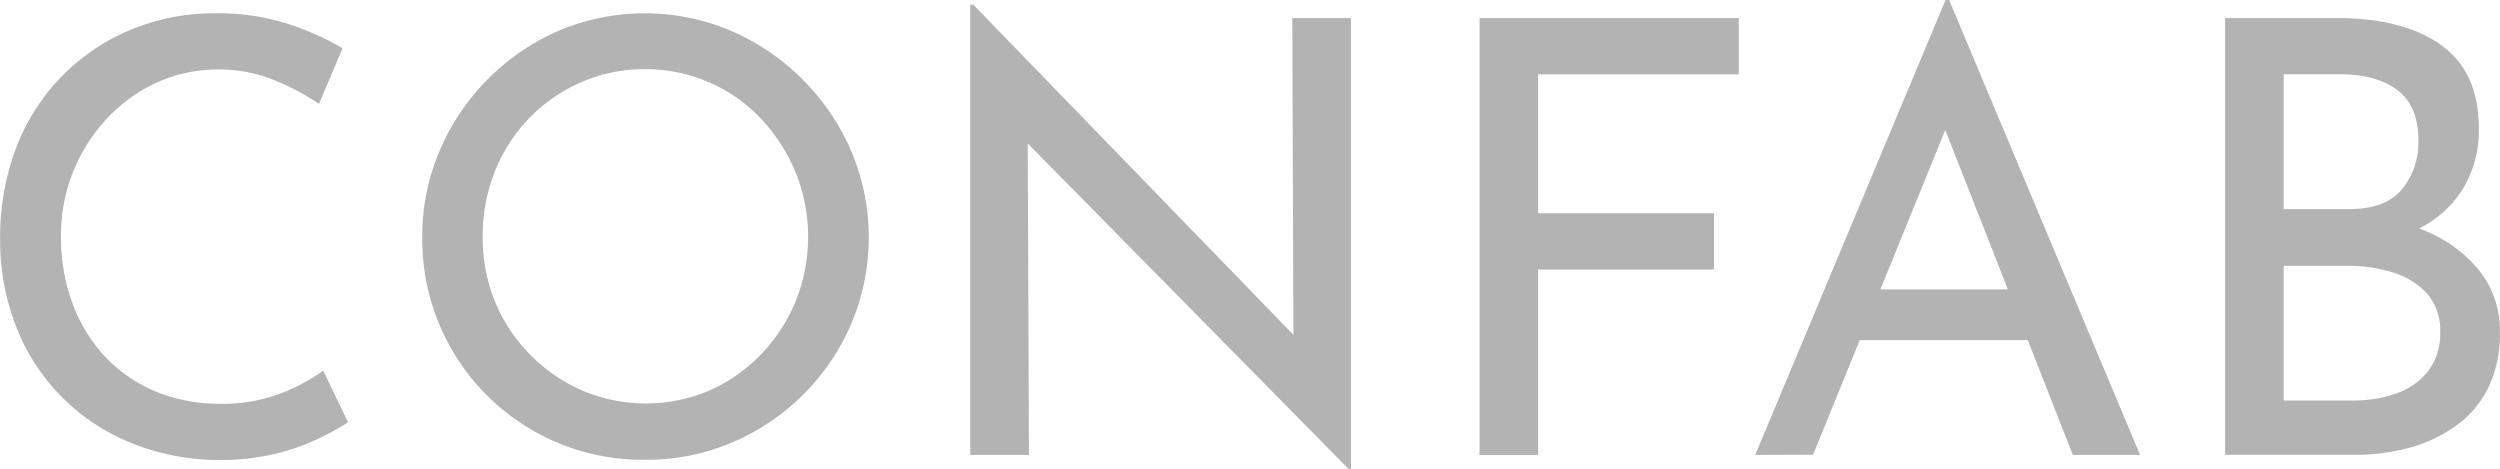
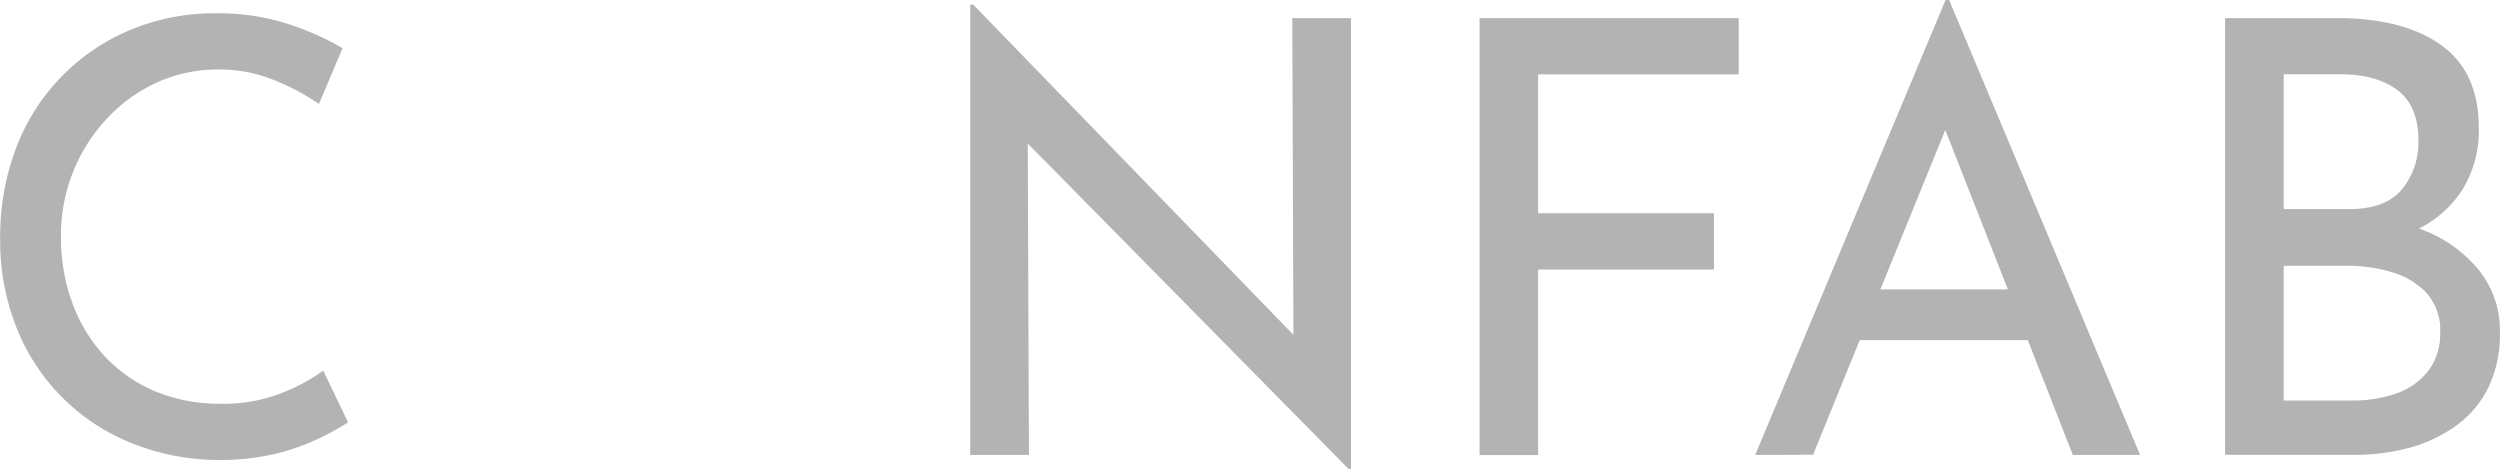
<svg xmlns="http://www.w3.org/2000/svg" version="1.1" viewBox="0 0 488.59 91.63">
-   <rect x=".49" y=".735" width="489.33" height="91.641" display="none" fill="#f9f9f9" />
  <rect x="4.2564e-10" y="-4.2627e-9" width="489.33" height="91.641" display="none" fill="#1a1a1a" />
  <g fill="#b3b3b3" data-name="Layer 2">
    <g fill="#b3b3b3" data-name="Layer 1">
      <path transform="translate(-6.97 -11.57)" d="M75,94.11a51.2,51.2,0,0,1-5.79,3.18,42.73,42.73,0,0,1-8.56,3,46.53,46.53,0,0,1-10.8,1.18,45.86,45.86,0,0,1-17.77-3.55,40.11,40.11,0,0,1-22.14-23A45.78,45.78,0,0,1,7,58.45,49.34,49.34,0,0,1,10,40.79,40.5,40.5,0,0,1,32.29,17.48a42.6,42.6,0,0,1,17-3.31,44.2,44.2,0,0,1,13.93,2.07A52.58,52.58,0,0,1,73.92,21L69.31,31.88a46,46,0,0,0-8.62-4.6,28.37,28.37,0,0,0-11.1-2.13,28.68,28.68,0,0,0-11.81,2.48,30.61,30.61,0,0,0-9.8,7,33.26,33.26,0,0,0-9.09,23.26,36.91,36.91,0,0,0,2.19,12.81,30.82,30.82,0,0,0,6.25,10.39A28.66,28.66,0,0,0,37.19,88a32.74,32.74,0,0,0,13,2.48,31.22,31.22,0,0,0,11.57-2A36.34,36.34,0,0,0,70.14,84Z" />
-       <path transform="translate(-6.97 -11.57)" d="m89.5 57.86a42.42 42.42 0 0 1 3.36-16.77 44.72 44.72 0 0 1 23.26-23.5 43.27 43.27 0 0 1 33.72 0 45.1 45.1 0 0 1 23.49 23.5 43.28 43.28 0 0 1 0 33.77 44 44 0 0 1-23.33 23.2 42.72 42.72 0 0 1-16.88 3.37 43.08 43.08 0 0 1-43.62-43.57zm11.81 0a32.75 32.75 0 0 0 2.42 12.69 31.76 31.76 0 0 0 6.85 10.33 32.78 32.78 0 0 0 10.15 7 31.81 31.81 0 0 0 24.91 0 31.87 31.87 0 0 0 10-7 32.87 32.87 0 0 0 6.79-10.33 33.73 33.73 0 0 0 0-25.39 34.49 34.49 0 0 0-6.79-10.45 30.65 30.65 0 0 0-10.15-7.08 31 31 0 0 0-12.46-2.54 30.66 30.66 0 0 0-12.58 2.6 31.67 31.67 0 0 0-16.82 17.53 33.76 33.76 0 0 0-2.32 12.64z" />
      <path transform="translate(-6.97 -11.57)" d="M270.51,103.2l-66-66.95,3.31.83.24,63.4H196.59v-88h.59L262.36,79.7l-2.6-.59-.23-64H271V103.2Z" />
      <path transform="translate(-6.97 -11.57)" d="m296.13 15.11h50.65v11h-39.2v27.14h34.36v11h-34.36v36.25h-11.45z" />
      <path transform="translate(-6.97 -11.57)" d="M350,100.48l37.2-88.91h.7l37.32,88.91H412.08l-27.87-71,8.15-5.31-31.05,76.27Zm21.85-32.35h31.76l3.78,9.92H368.51Z" />
      <path transform="translate(-6.97 -11.57)" d="M463.79,15.11q12.87,0,20.25,5.26t7.38,16.23a22,22,0,0,1-3.07,11.81,21.26,21.26,0,0,1-8.56,7.79,32.31,32.31,0,0,1-12.92,3.31l-1.66-6a43.33,43.33,0,0,1,15.47,3.07,26.37,26.37,0,0,1,10.86,7.91,18.81,18.81,0,0,1,4,12,23.83,23.83,0,0,1-2.31,10.92,20,20,0,0,1-6.37,7.44,28.29,28.29,0,0,1-9.09,4.25,40.13,40.13,0,0,1-10.57,1.36H441.83V15.11Zm2.37,37.32q7.08,0,10.27-3.9a14.48,14.48,0,0,0,3.19-9.45q0-6.84-4.14-9.92t-11.09-3.07h-11.1V52.43Zm.47,37.42a25.56,25.56,0,0,0,8.74-1.41,13.41,13.41,0,0,0,6.2-4.43,11.83,11.83,0,0,0,2.3-7.38,10.94,10.94,0,0,0-2.66-7.79,15,15,0,0,0-6.79-4.08,29.63,29.63,0,0,0-8.5-1.24H453.29V89.85Z" />
    </g>
  </g>
</svg>